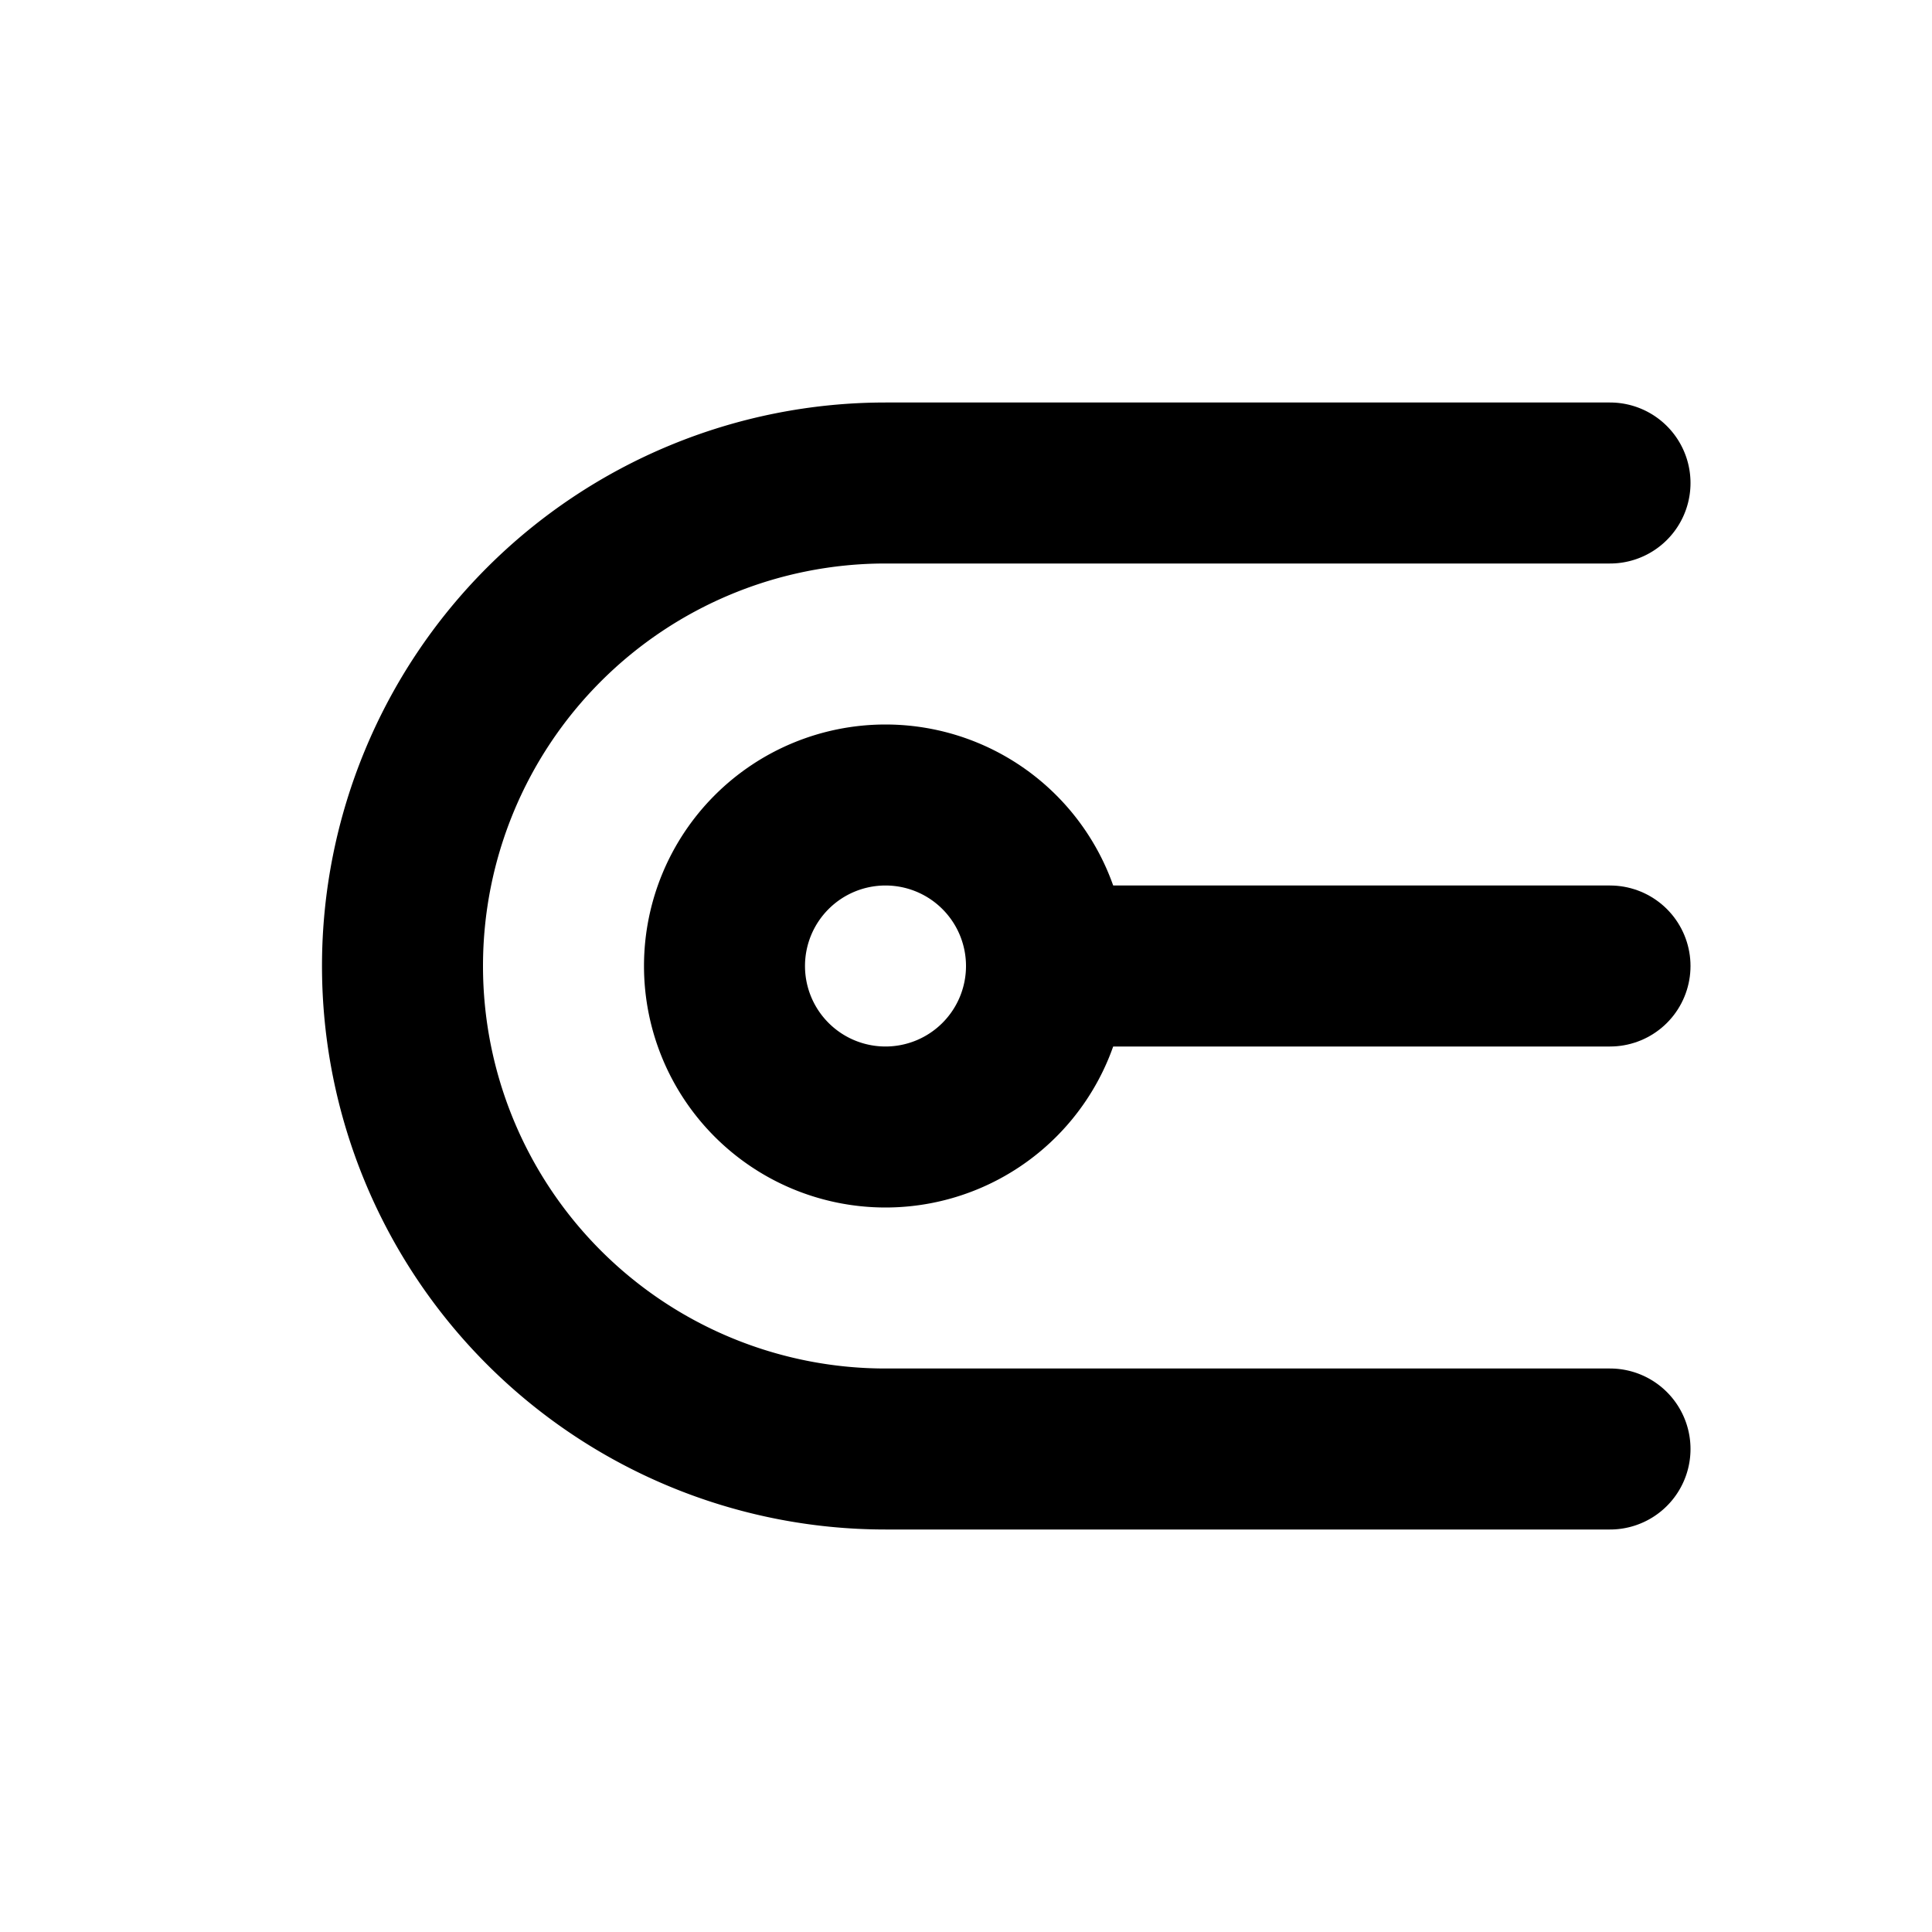
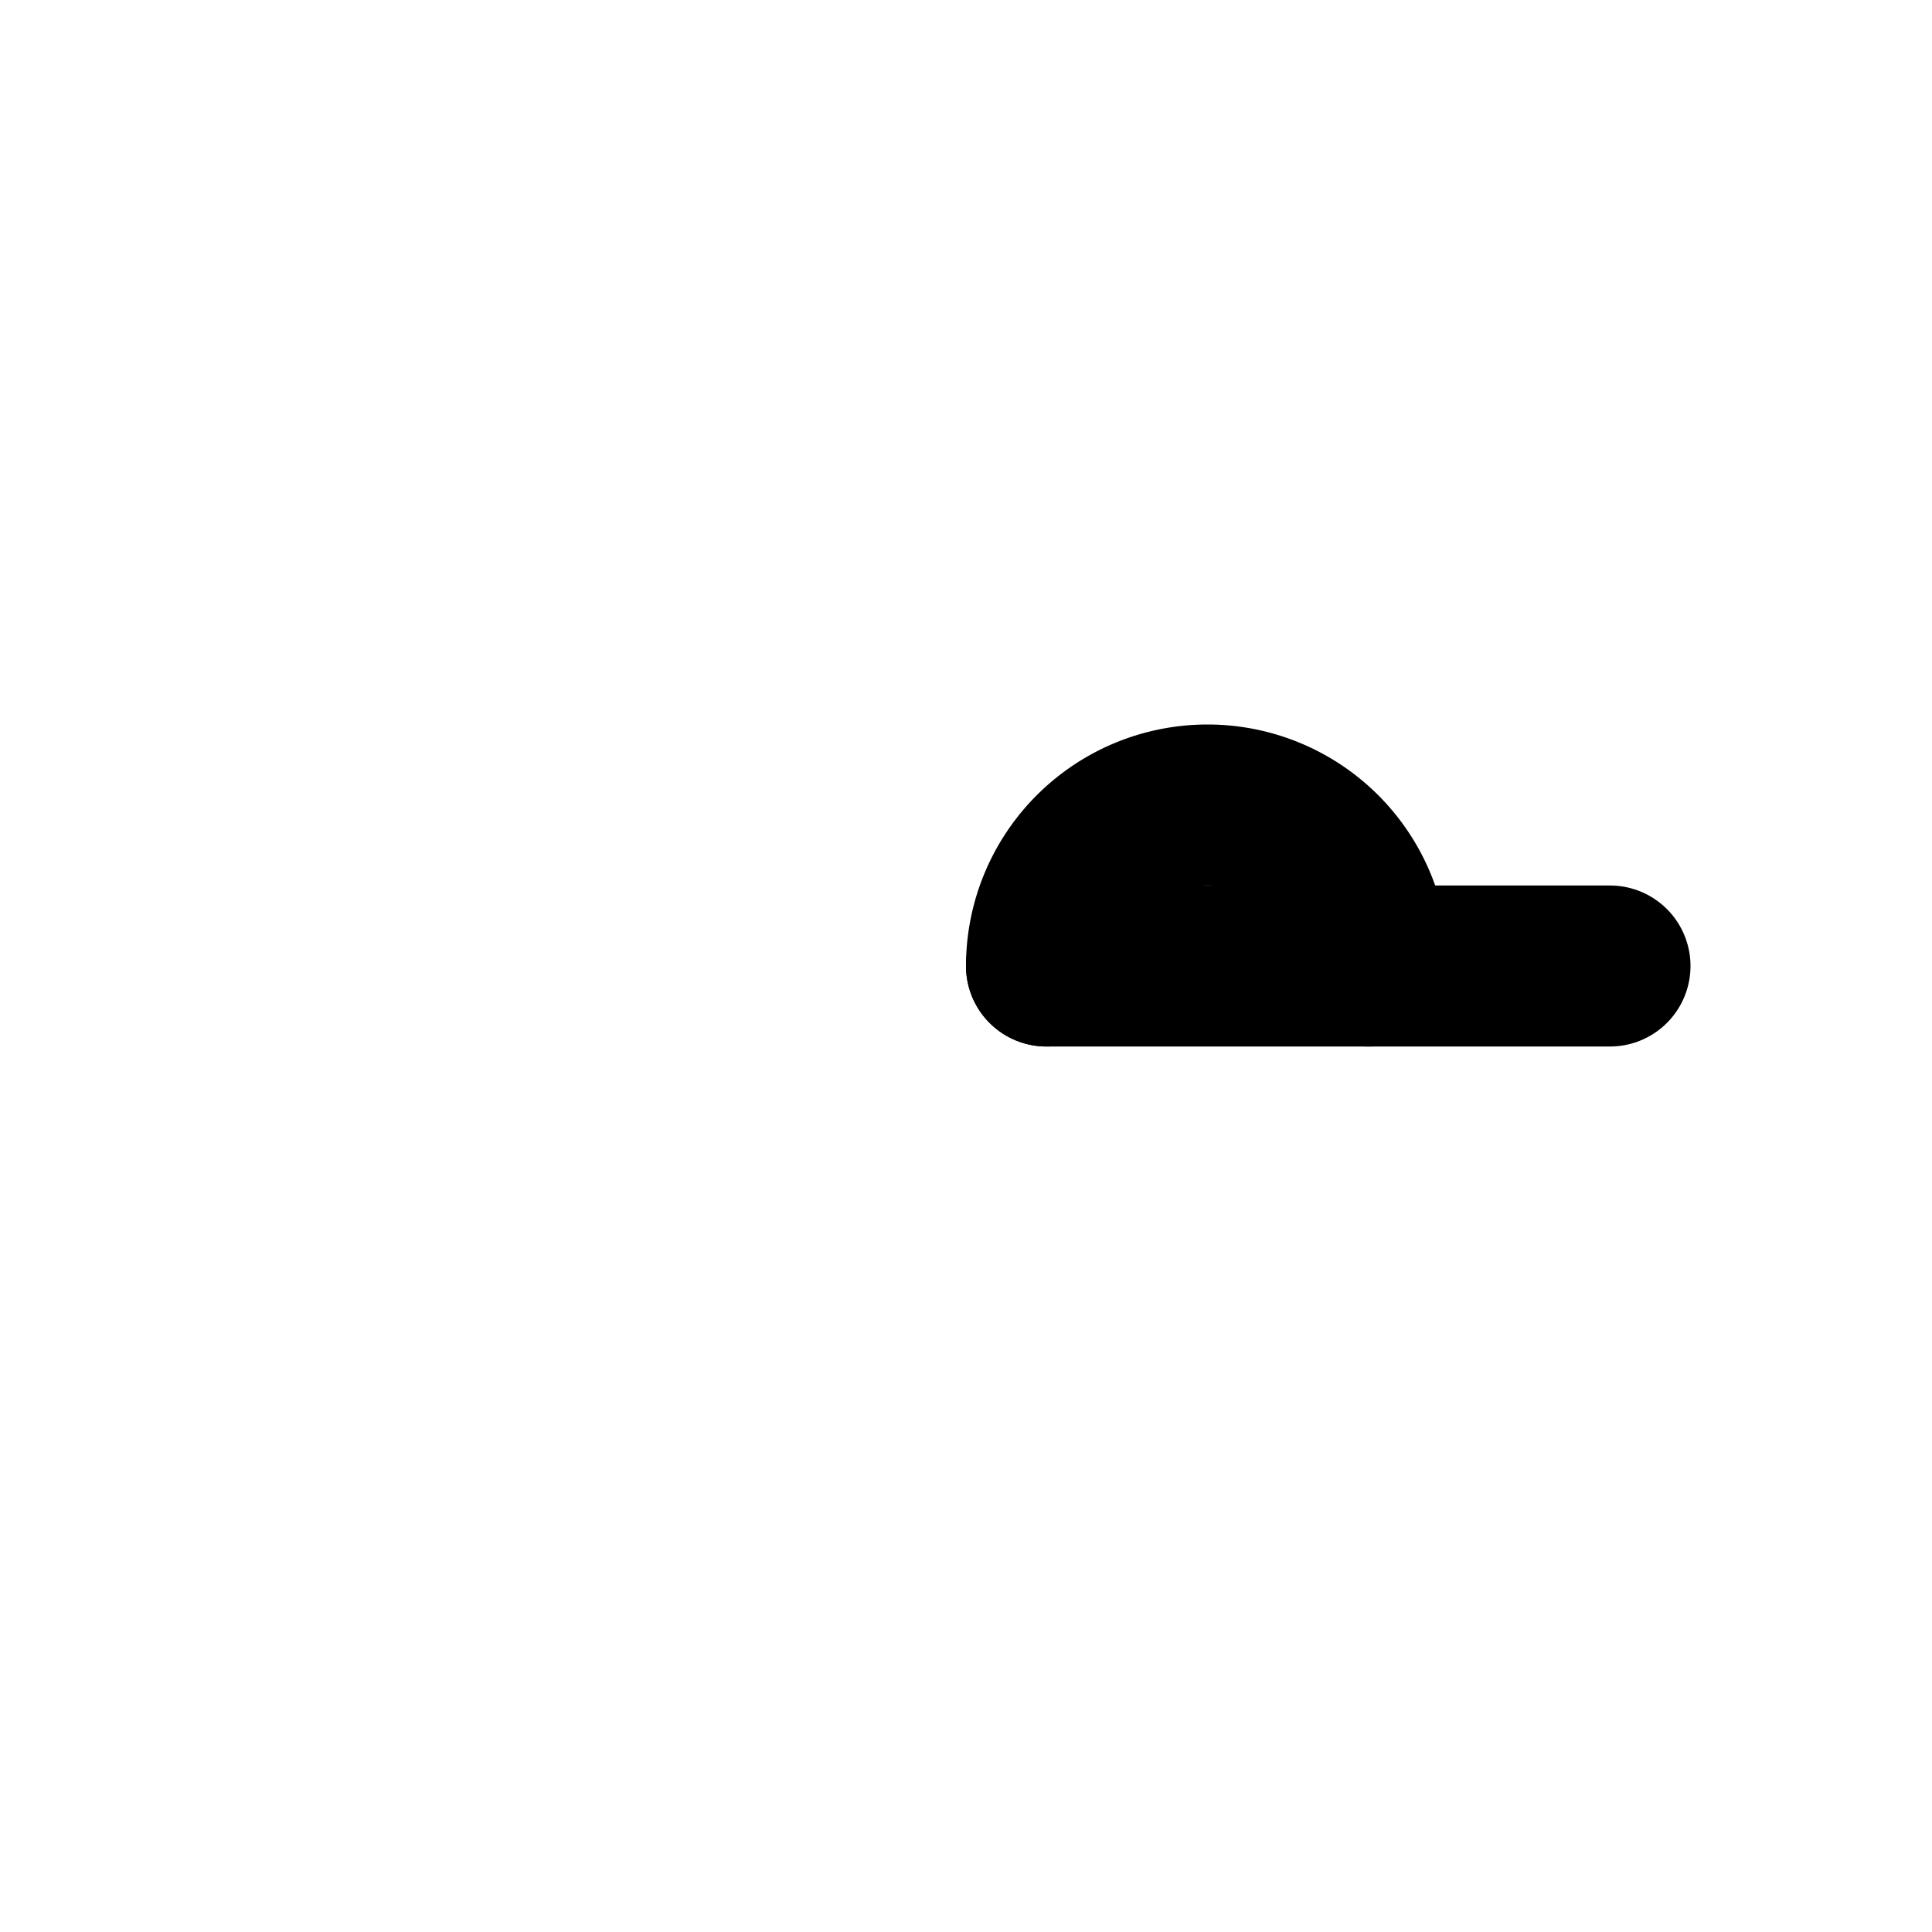
<svg xmlns="http://www.w3.org/2000/svg" width="24" height="24" viewBox="0 0 24 24" fill="none" stroke="currentColor" stroke-width="2" stroke-linecap="round" stroke-linejoin="round">
-   <path d="M20 6h-9a6 6 0 1 0 0 12h9" />
-   <path d="M13 12a2 2 0 1 1 -4 0a2 2 0 0 1 4 0" />
+   <path d="M13 12a2 2 0 0 1 4 0" />
  <path d="M13 12h7" />
</svg>